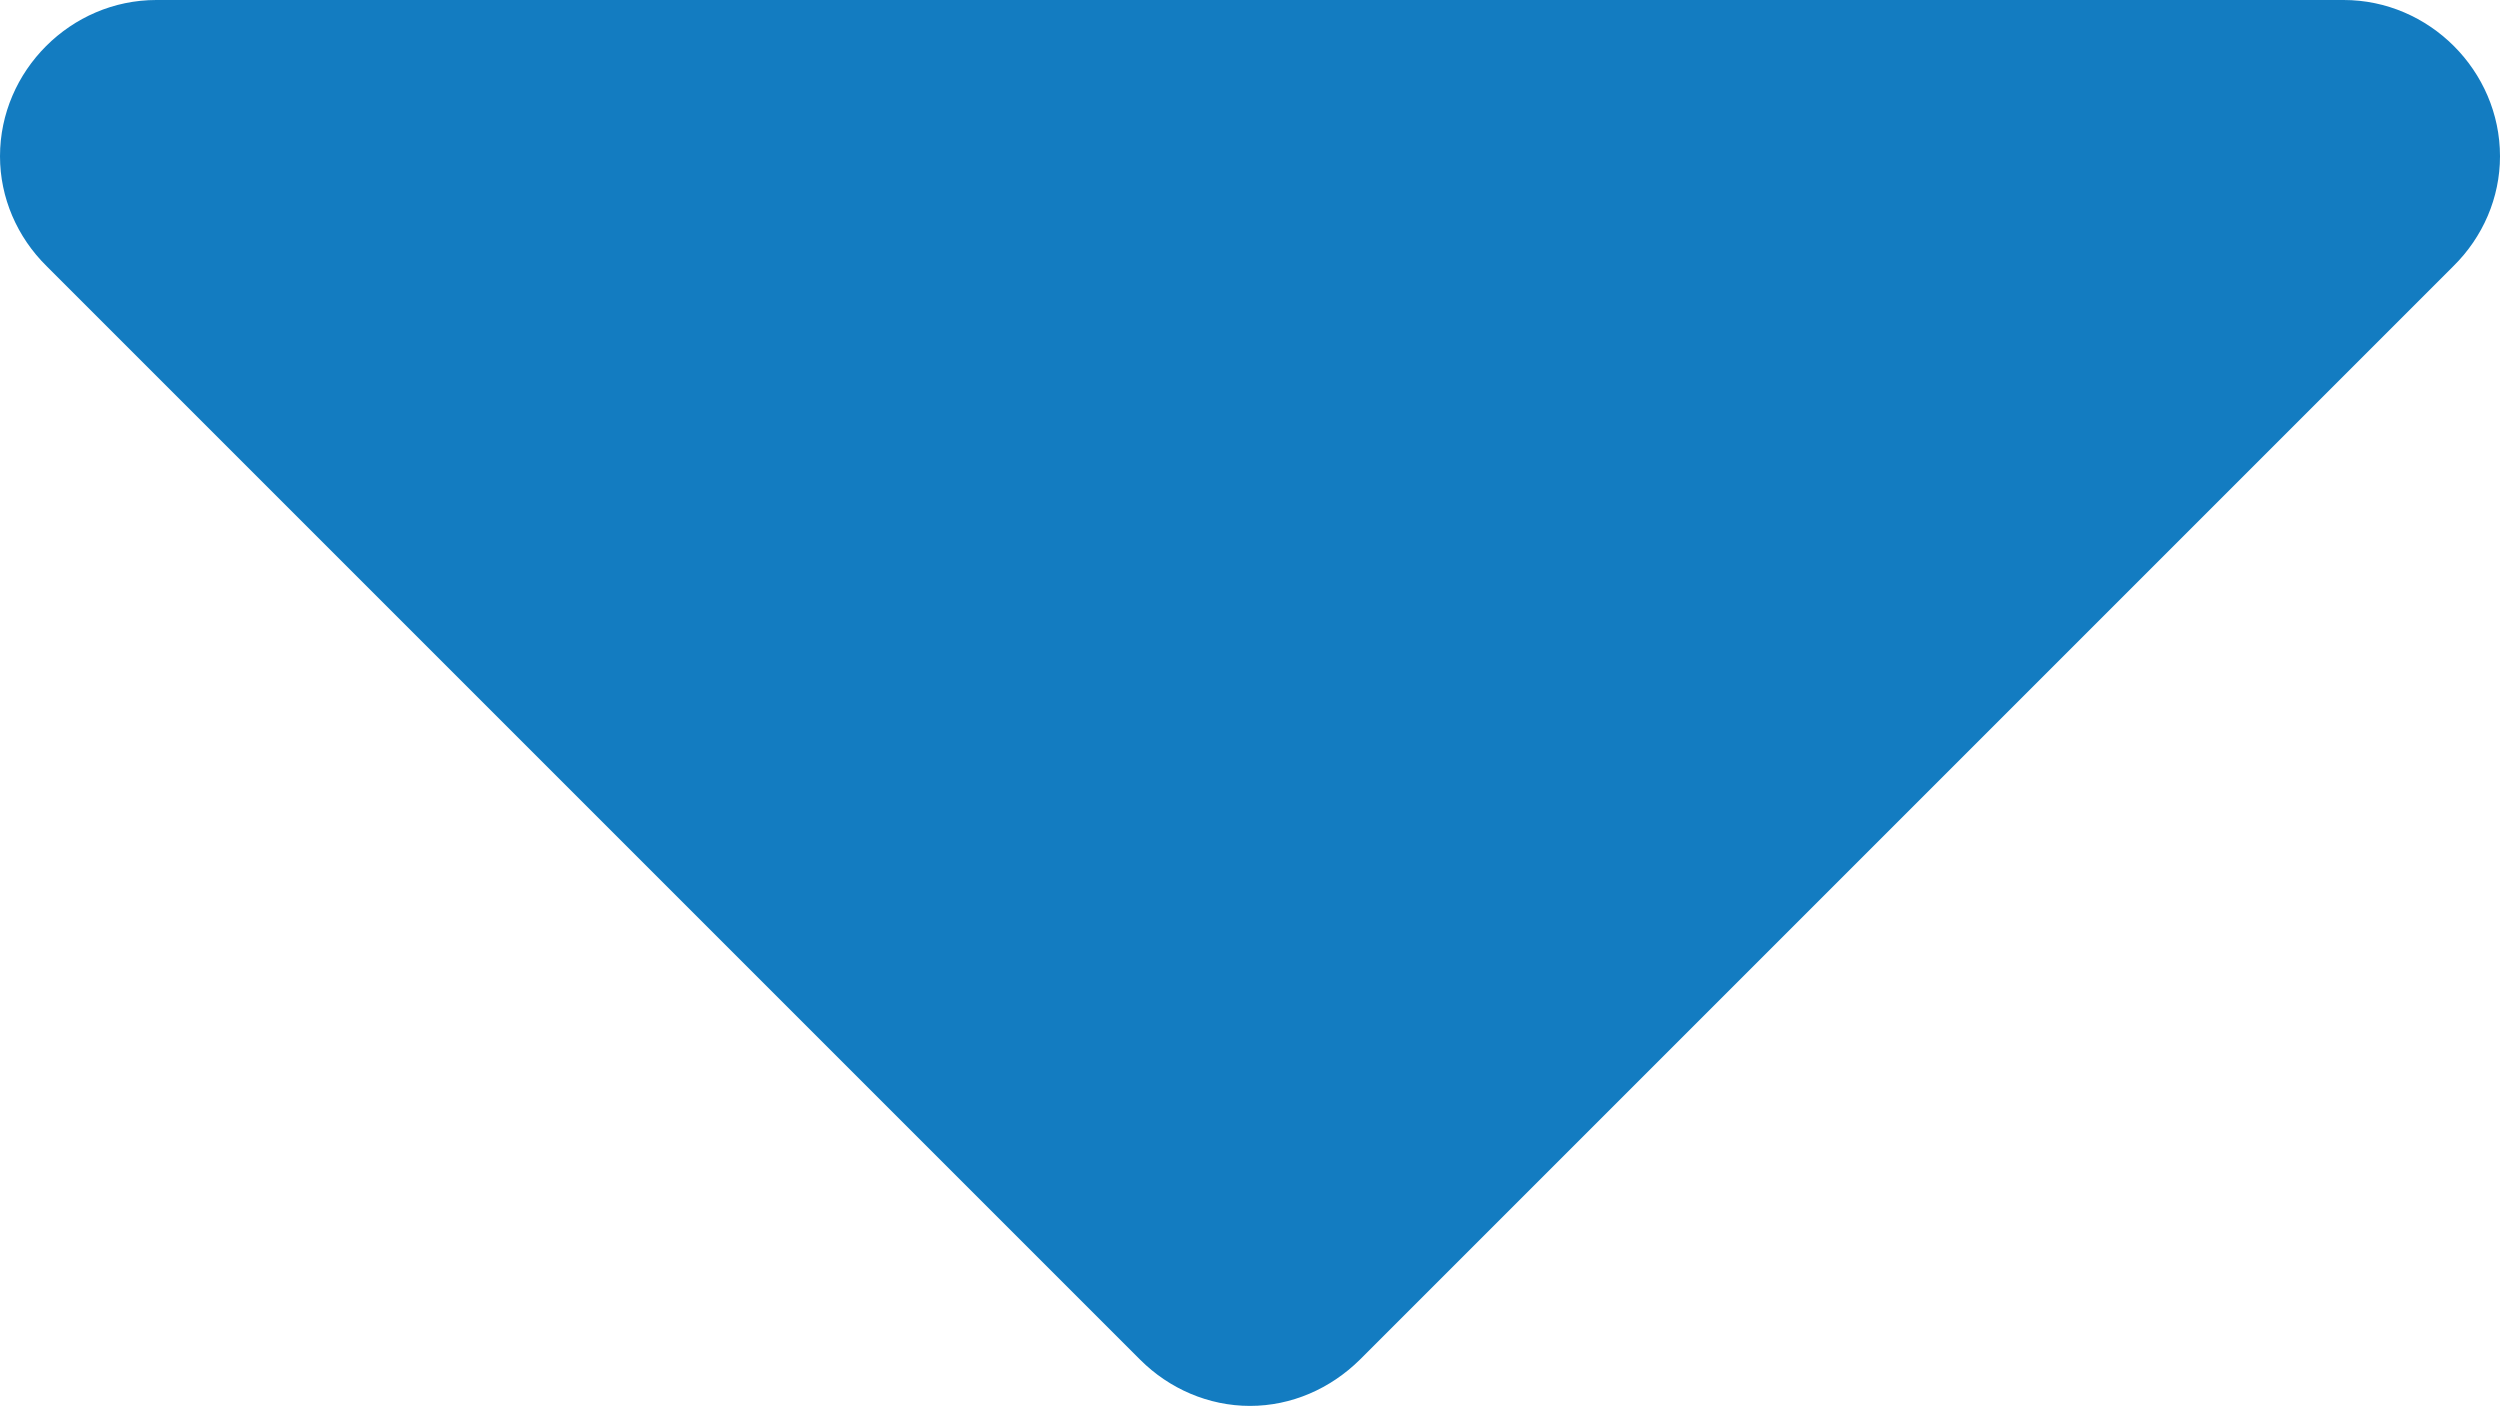
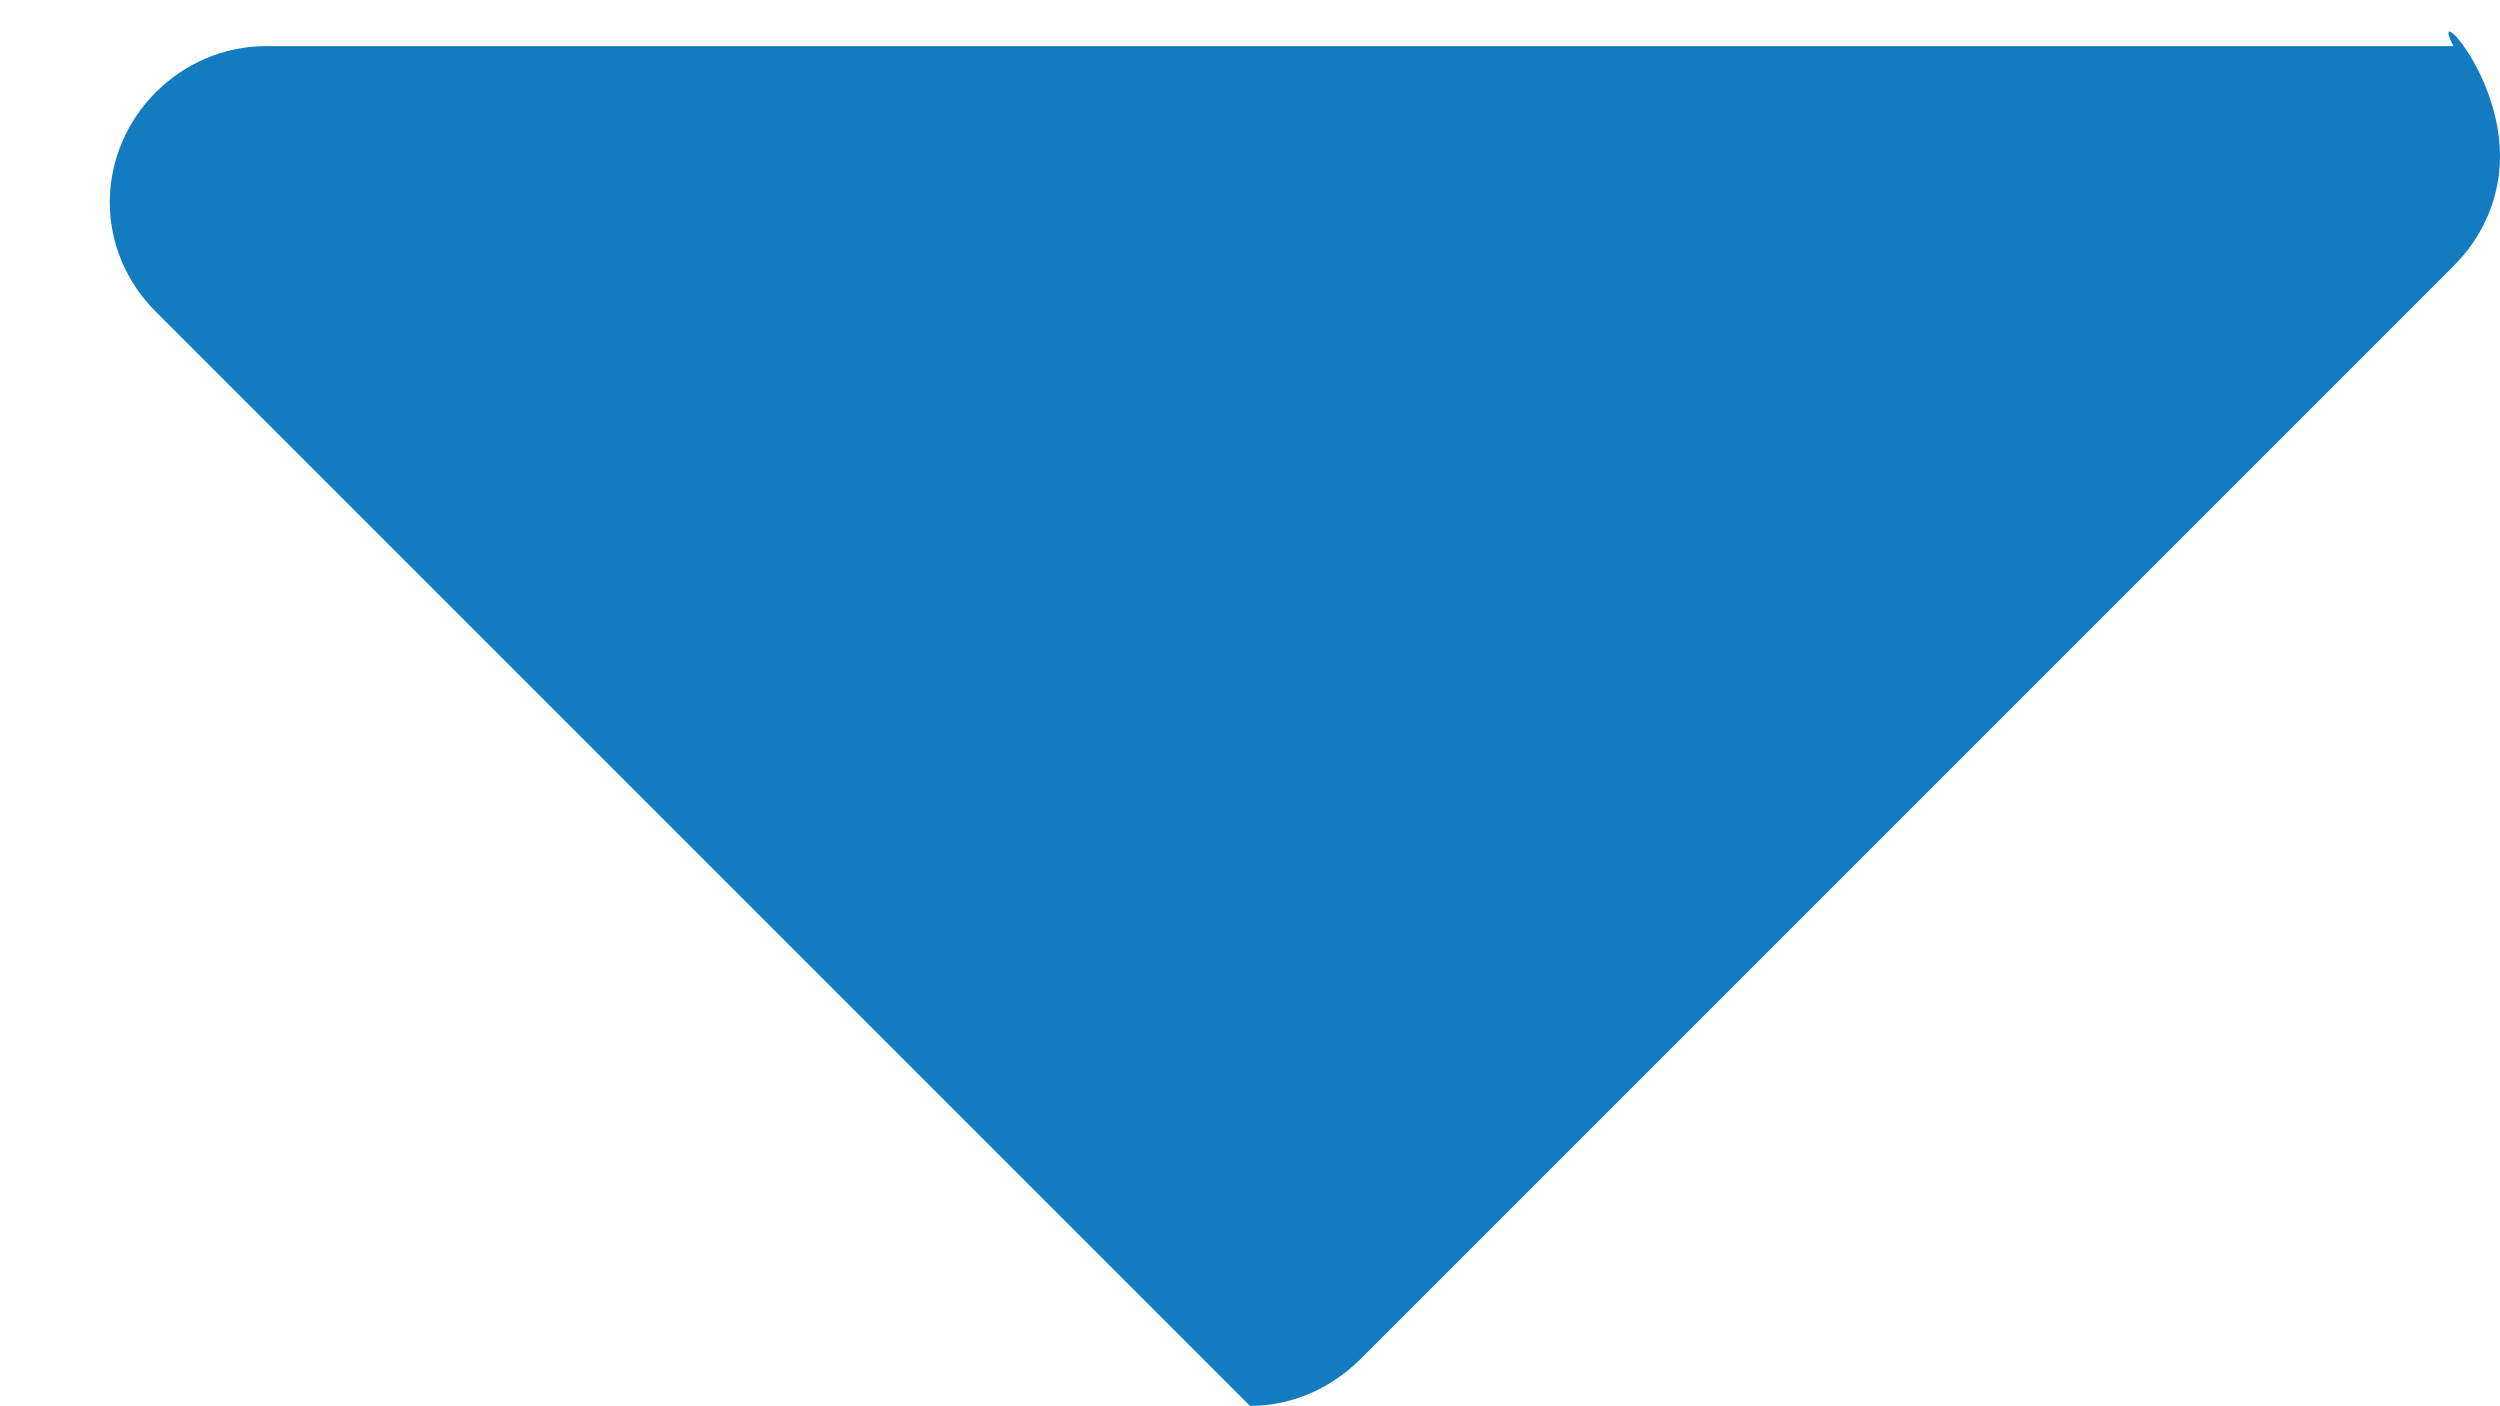
<svg xmlns="http://www.w3.org/2000/svg" version="1.1" id="Layer_1" x="0px" y="0px" width="6.286px" height="3.535px" viewBox="0 0 6.286 3.535" enable-background="new 0 0 6.286 3.535" xml:space="preserve">
  <g id="Icon_x2F_ui_x2F_caret_x2F_small" transform="translate(75, 3190)">
-     <path id="caret-down---FontAwesome" fill="#137CC1" d="M-68.714-3189.607c0,0.104-0.043,0.203-0.117,0.276l-2.75,2.75   c-0.074,0.073-0.172,0.116-0.276,0.116c-0.104,0-0.203-0.043-0.276-0.116l-2.75-2.75c-0.074-0.073-0.117-0.172-0.117-0.276   c0-0.215,0.178-0.393,0.393-0.393h5.5C-68.892-3190-68.714-3189.822-68.714-3189.607z" />
+     <path id="caret-down---FontAwesome" fill="#137CC1" d="M-68.714-3189.607c0,0.104-0.043,0.203-0.117,0.276l-2.75,2.75   c-0.074,0.073-0.172,0.116-0.276,0.116l-2.75-2.75c-0.074-0.073-0.117-0.172-0.117-0.276   c0-0.215,0.178-0.393,0.393-0.393h5.5C-68.892-3190-68.714-3189.822-68.714-3189.607z" />
  </g>
</svg>